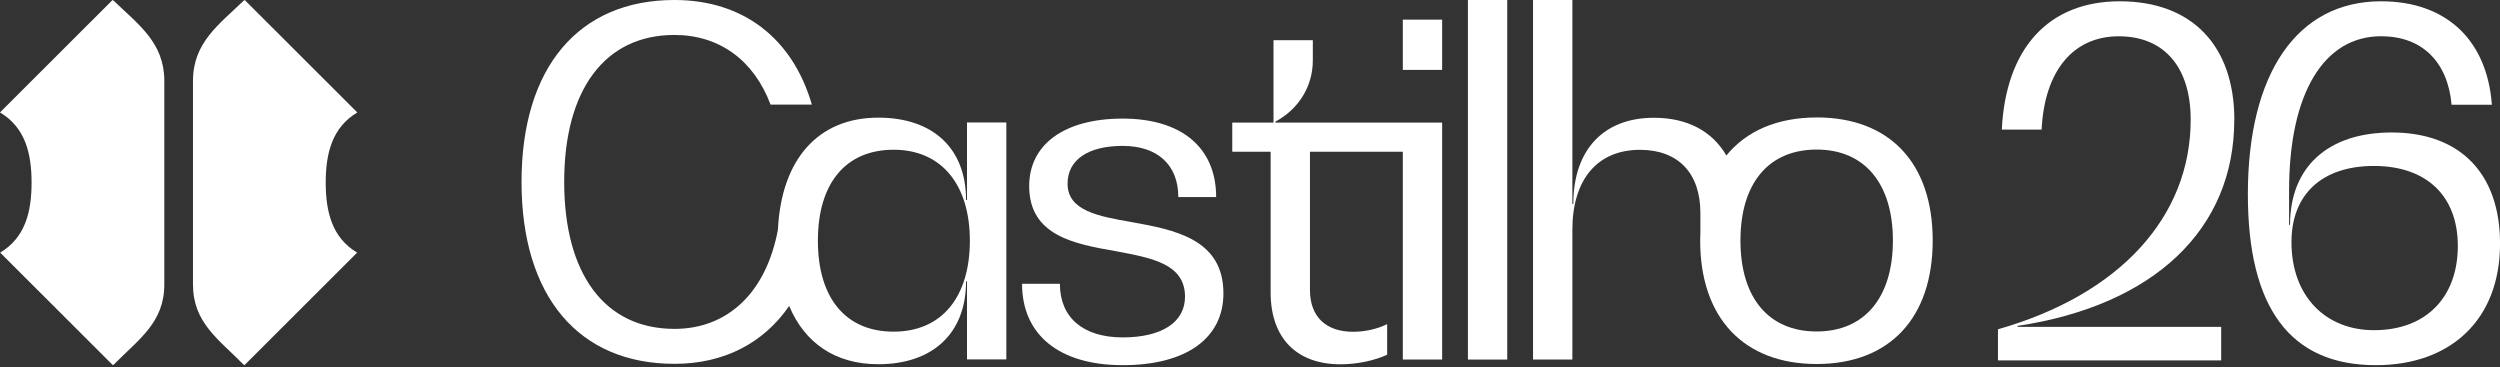
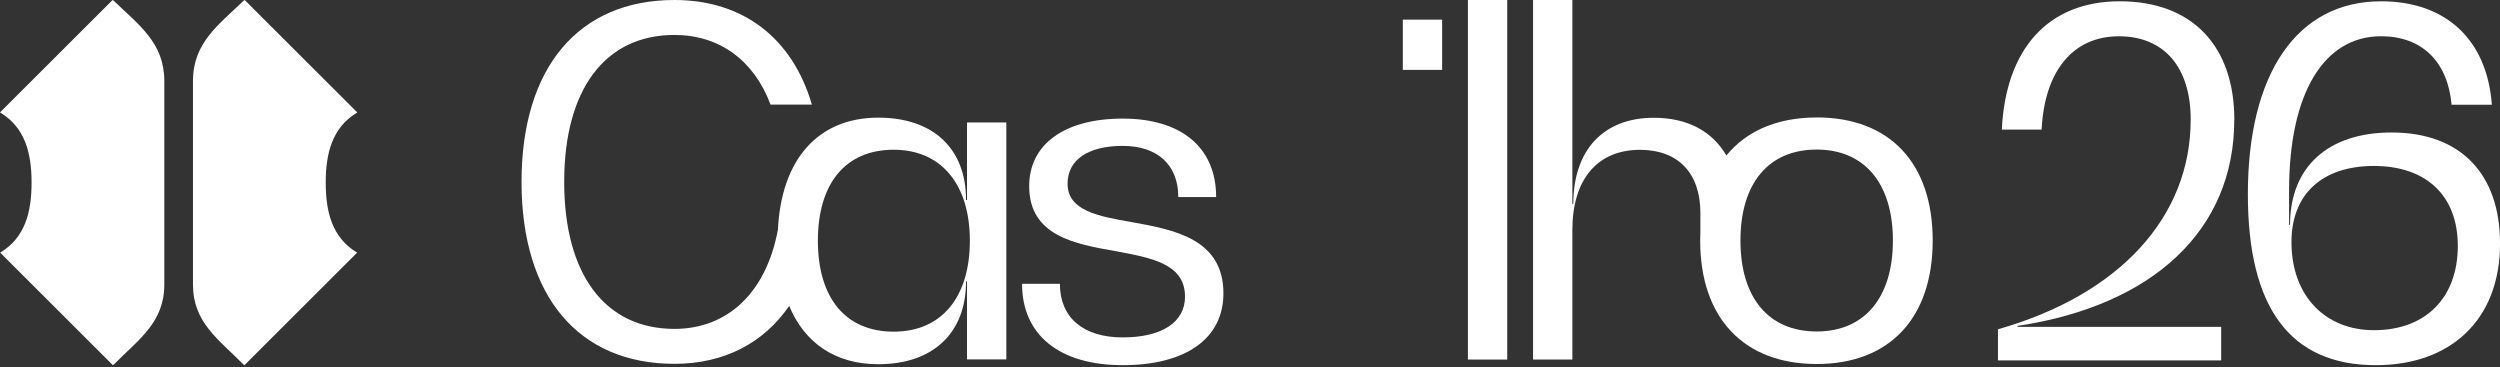
<svg xmlns="http://www.w3.org/2000/svg" width="286" height="42" viewBox="0 0 286 42" fill="none">
  <rect x="0" y="0" width="286" height="42" fill="#333333" stroke="none" />
  <g clip-path="url(#clip0_291_902)">
    <path d="M129.422 25.398C125.582 24.74 122.129 24.082 122.129 21.014C122.129 18.278 124.487 16.69 128.436 16.69C132.385 16.69 134.798 18.827 134.798 22.548H139.128C139.128 16.853 135.125 13.567 128.436 13.567C121.748 13.567 117.739 16.526 117.739 21.291C117.739 26.986 122.952 27.916 127.668 28.738C131.726 29.505 135.566 30.163 135.566 33.943C135.566 36.848 132.935 38.599 128.436 38.599C123.937 38.599 121.252 36.353 121.252 32.464H116.922C116.922 38.322 121.198 41.776 128.441 41.776C135.685 41.776 139.96 38.708 139.96 33.562C139.96 27.318 134.312 26.279 129.432 25.403L129.422 25.398Z" fill="white" />
    <path d="M164.981 2.247L160.482 2.247V7.996L164.981 7.996V2.247Z" fill="white" />
-     <path d="M160.482 14.023L145.911 14.023V13.914C148.542 12.489 150.187 9.916 150.187 6.902V4.602L145.688 4.602V14.023H140.971V17.362H145.361V33.463C145.361 38.668 148.324 41.677 153.367 41.677C155.29 41.677 157.262 41.236 158.689 40.583V37.08C157.594 37.629 156.167 37.956 154.794 37.956C151.668 37.956 149.86 36.204 149.86 33.191V17.362L160.482 17.362V41.133L164.981 41.133V14.023H160.482Z" fill="white" />
    <path d="M172.427 0L167.929 0V41.133H172.427V0Z" fill="white" />
    <path d="M207.828 13.439C203.319 13.439 199.791 14.977 197.497 17.788C195.882 15.007 193.038 13.473 189.203 13.473C183.446 13.473 179.988 17.145 179.988 23.33H179.879V0L175.38 0V41.133H179.879V26.289C179.879 20.539 182.733 17.14 187.613 17.14C192.003 17.14 194.525 19.822 194.525 24.369V26.536C194.51 26.858 194.5 27.179 194.5 27.511C194.5 36.383 199.489 41.642 207.828 41.642C216.166 41.642 221.101 36.383 221.101 27.511C221.101 18.639 216.166 13.434 207.828 13.434V13.439ZM207.828 37.921C202.343 37.921 199.108 34.087 199.108 27.516C199.108 20.945 202.343 17.11 207.828 17.11C213.312 17.11 216.548 20.999 216.548 27.516C216.548 34.032 213.312 37.921 207.828 37.921Z" fill="white" />
    <path d="M110.625 22.88H110.516C110.516 16.967 106.731 13.459 100.478 13.459C93.591 13.459 89.385 18.223 88.993 26.279C87.666 33.424 83.286 37.624 77.157 37.624C69.205 37.624 64.543 31.38 64.543 20.811C64.543 10.242 69.205 3.998 77.157 3.998C82.29 3.998 86.249 6.893 88.151 11.964H92.878C90.673 4.399 85.04 0 77.157 0C66.188 0 59.663 7.724 59.663 20.811C59.663 33.899 66.188 41.622 77.157 41.622C82.83 41.622 87.363 39.247 90.282 34.997C92.065 39.272 95.598 41.667 100.478 41.667C106.731 41.667 110.516 38.109 110.516 32.192H110.625V41.118H115.124V14.008H110.625V22.88ZM102.232 37.941C96.747 37.941 93.566 34.106 93.566 27.535C93.566 20.965 96.747 17.13 102.232 17.13C107.717 17.13 110.952 21.128 110.952 27.535C110.952 33.943 107.771 37.941 102.232 37.941Z" fill="white" />
    <path d="M273.609 15.156C266.316 15.156 261.98 19.099 261.98 25.725H261.871V21.781C261.871 10.717 265.82 4.146 272.4 4.146C277.062 4.146 280.025 7.051 280.461 11.979L285.069 11.979C284.519 4.532 279.802 0.148 272.4 0.148C262.803 0.148 257.155 8.362 257.155 22.221C257.155 35.2 261.98 41.776 271.8 41.776C280.302 41.776 286.005 36.63 286.005 27.862C286.005 19.866 281.452 15.156 273.609 15.156ZM271.577 37.773C266.093 37.773 262.144 33.938 262.144 27.694C262.144 22.216 265.652 18.985 271.577 18.985C277.503 18.985 281.174 22.325 281.174 28.134C281.174 33.943 277.607 37.773 271.577 37.773Z" fill="white" />
    <path d="M12.991 0.074L12.877 0L0 12.86C2.874 14.572 3.612 17.526 3.612 20.885C3.612 24.245 2.884 27.184 0.02 28.901L12.912 41.776L13.021 41.702C15.884 38.797 18.797 36.902 18.797 32.543L18.797 9.253C18.797 4.884 15.845 2.82 12.996 0.074H12.991Z" fill="white" />
    <path d="M40.87 12.86L27.993 0L27.879 0.074C25.03 2.82 22.077 4.884 22.077 9.253L22.077 32.543C22.077 36.902 24.99 38.797 27.854 41.702L27.963 41.776L40.855 28.901C37.991 27.189 37.263 24.24 37.263 20.89C37.263 17.541 38.001 14.577 40.875 12.865L40.87 12.86Z" fill="white" />
    <path d="M255.609 13.731C255.609 5.185 250.729 0.148 242.499 0.148C234.27 0.148 229.449 5.626 229.008 14.829H233.561C233.888 8.09 237.183 4.151 242.39 4.151C247.597 4.151 250.615 7.709 250.615 13.681C250.615 24.854 242.445 33.725 228.567 37.669V41.227L254.103 41.227V37.392L230.811 37.392V37.283C246.443 34.928 255.599 26.219 255.599 13.731H255.609Z" fill="white" />
  </g>
  <defs>
    <clipPath id="clip0_291_902">
      <rect width="286" height="41.771" fill="white" />
    </clipPath>
  </defs>
</svg>